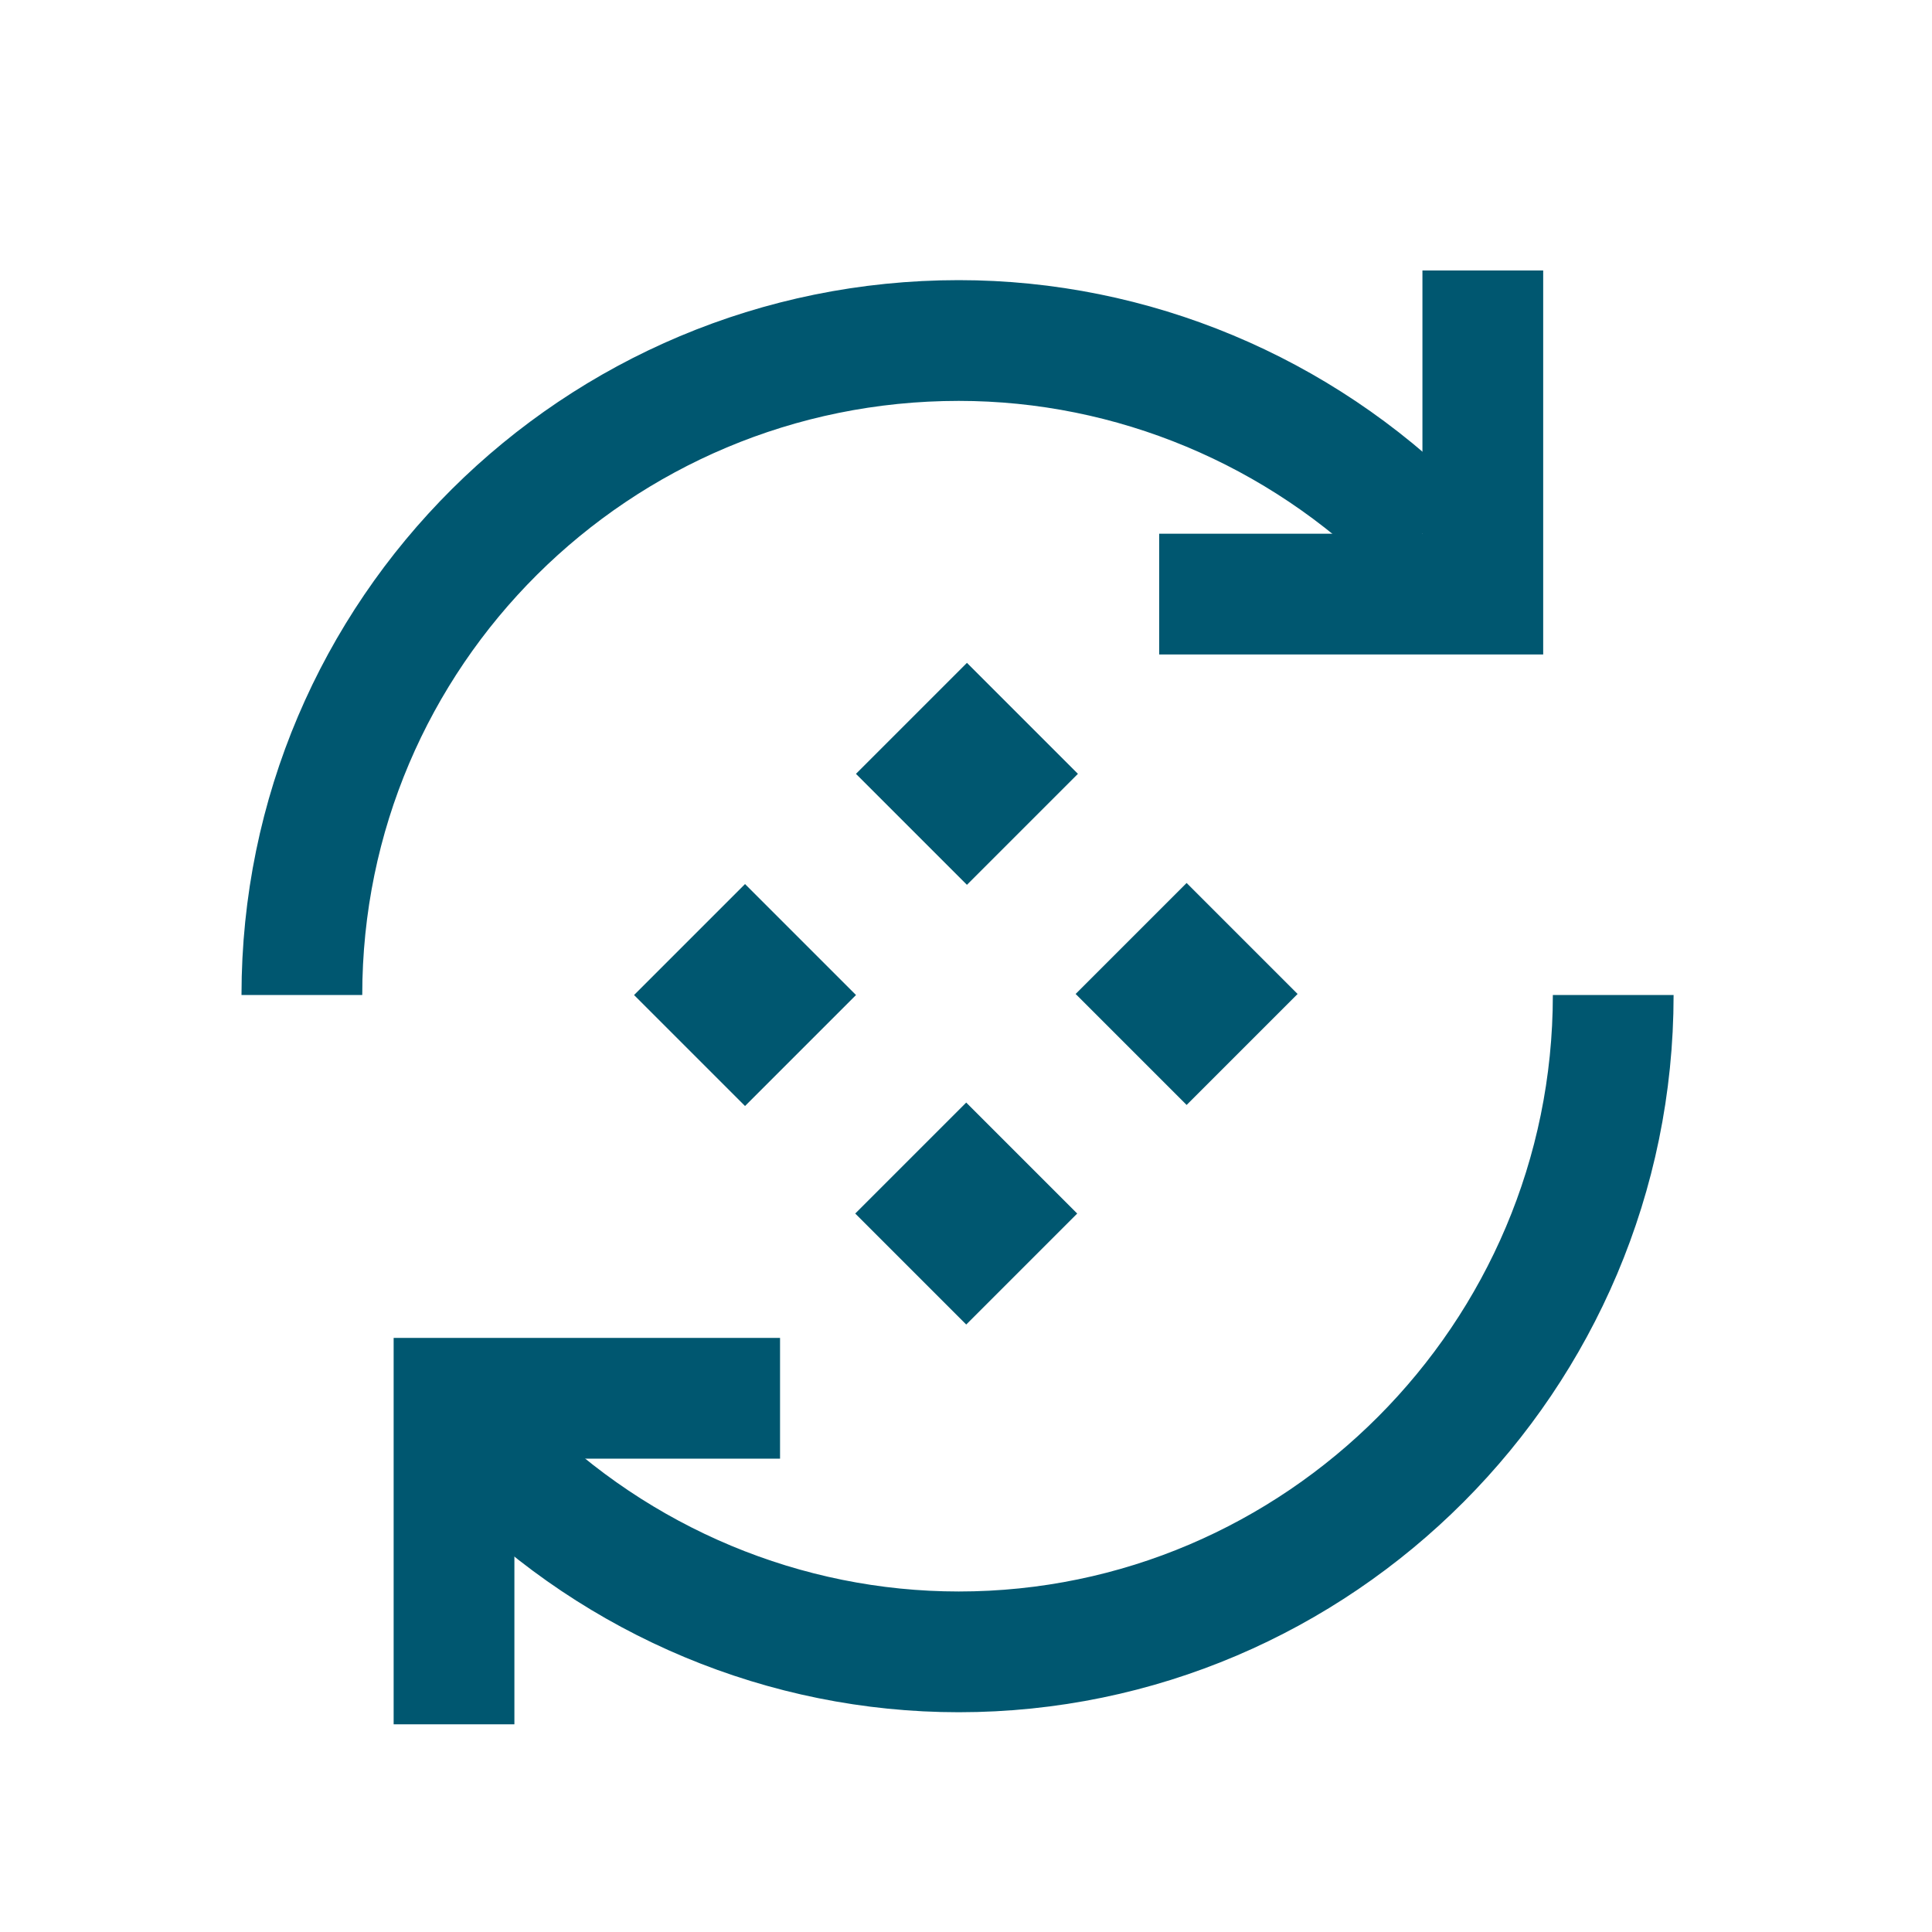
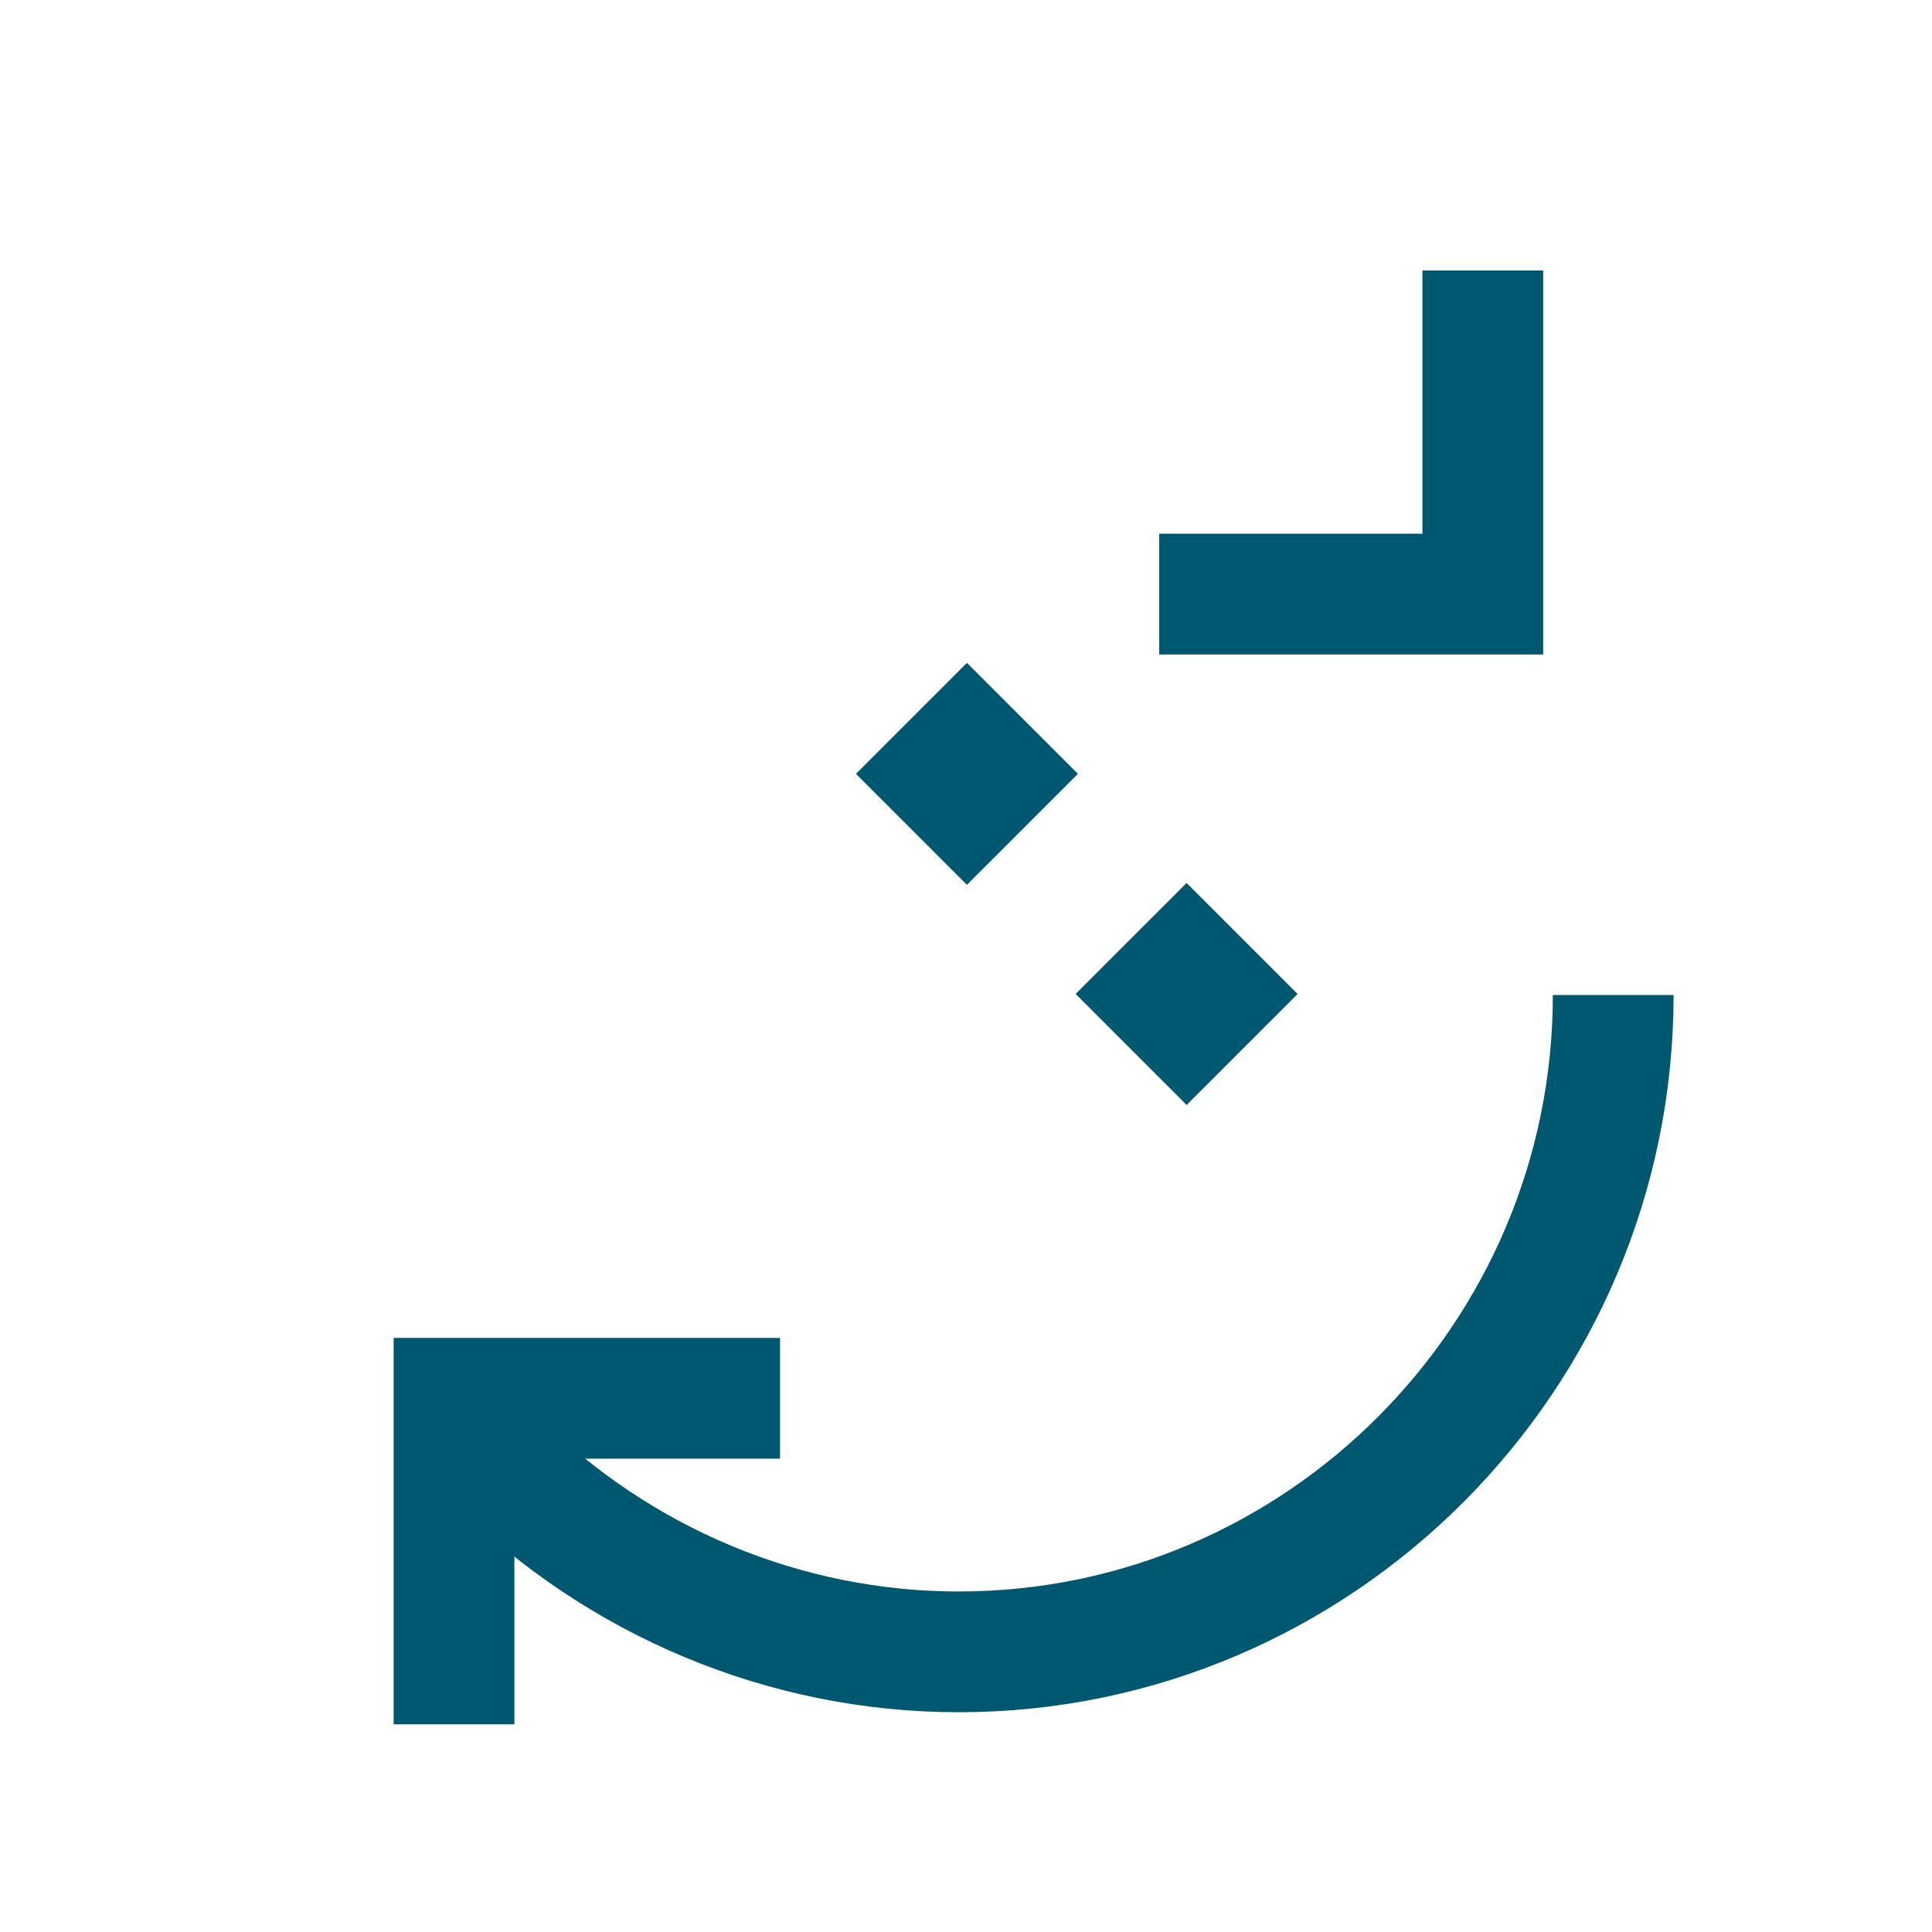
<svg xmlns="http://www.w3.org/2000/svg" version="1.1" id="Layer_1" x="0px" y="0px" viewBox="0 0 80 80" style="enable-background:new 0 0 80 80;" xml:space="preserve">
  <style type="text/css">
	.st0{fill:none;stroke:#005770;stroke-width:5;stroke-miterlimit:10;}
	.st1{fill:#005770;}
</style>
-   <path class="st0" d="M12.5,41.2c0-15,12.2-27.1,27.2-27.1c7.2,0,14.1,2.9,19.2,8" />
  <path class="st0" d="M66.8,41.2c0,15-12.2,27.2-27.1,27.2c-7.2,0-14.1-2.9-19.2-8" />
  <polyline class="st0" points="61.4,11.2 61.4,24.6 48,24.6 " />
  <polyline class="st0" points="18.8,71.4 18.8,57.9 32.3,57.9 " />
-   <rect x="36.8" y="47" transform="matrix(0.707 -0.707 0.707 0.707 -23.833 43.039)" class="st1" width="6.5" height="6.5" />
-   <rect x="27.6" y="37.9" transform="matrix(0.707 -0.707 0.707 0.707 -20.054 33.92)" class="st1" width="6.5" height="6.5" />
  <rect x="45.9" y="37.9" transform="matrix(0.707 -0.707 0.707 0.707 -14.707 46.814)" class="st1" width="6.5" height="6.5" />
  <rect x="36.8" y="28.8" transform="matrix(0.707 -0.707 0.707 0.707 -10.936 37.699)" class="st1" width="6.5" height="6.5" />
</svg>